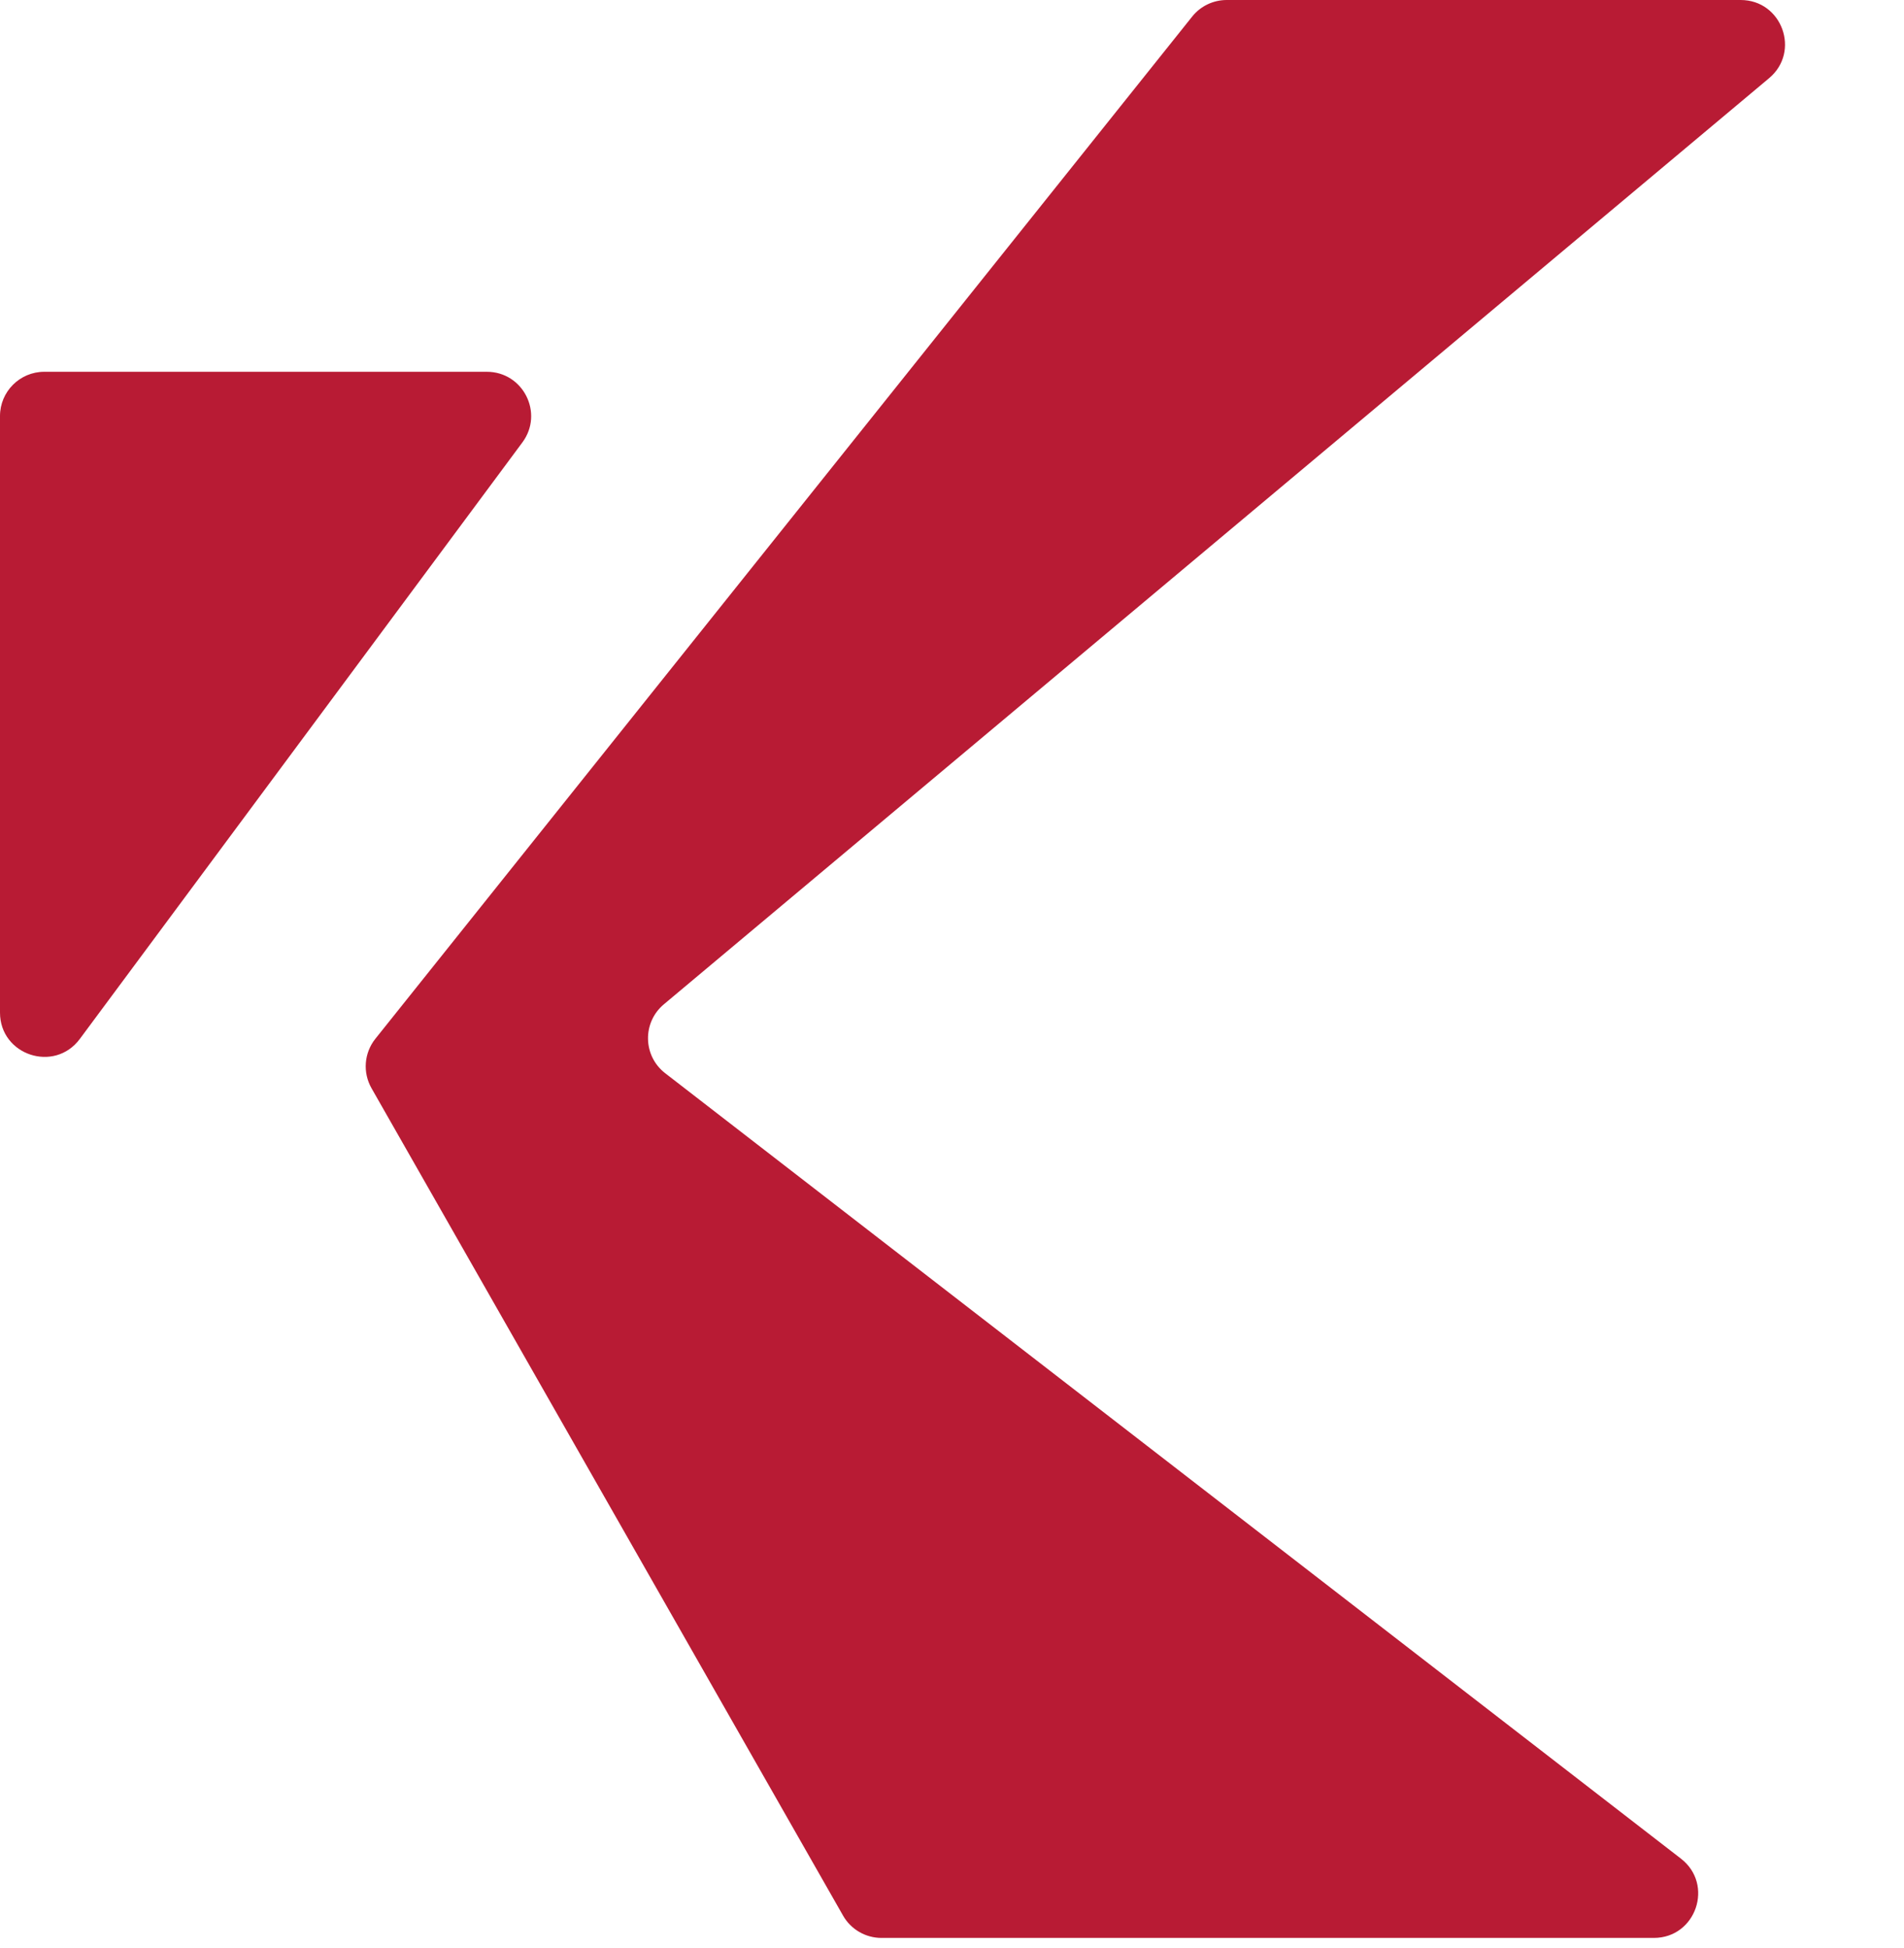
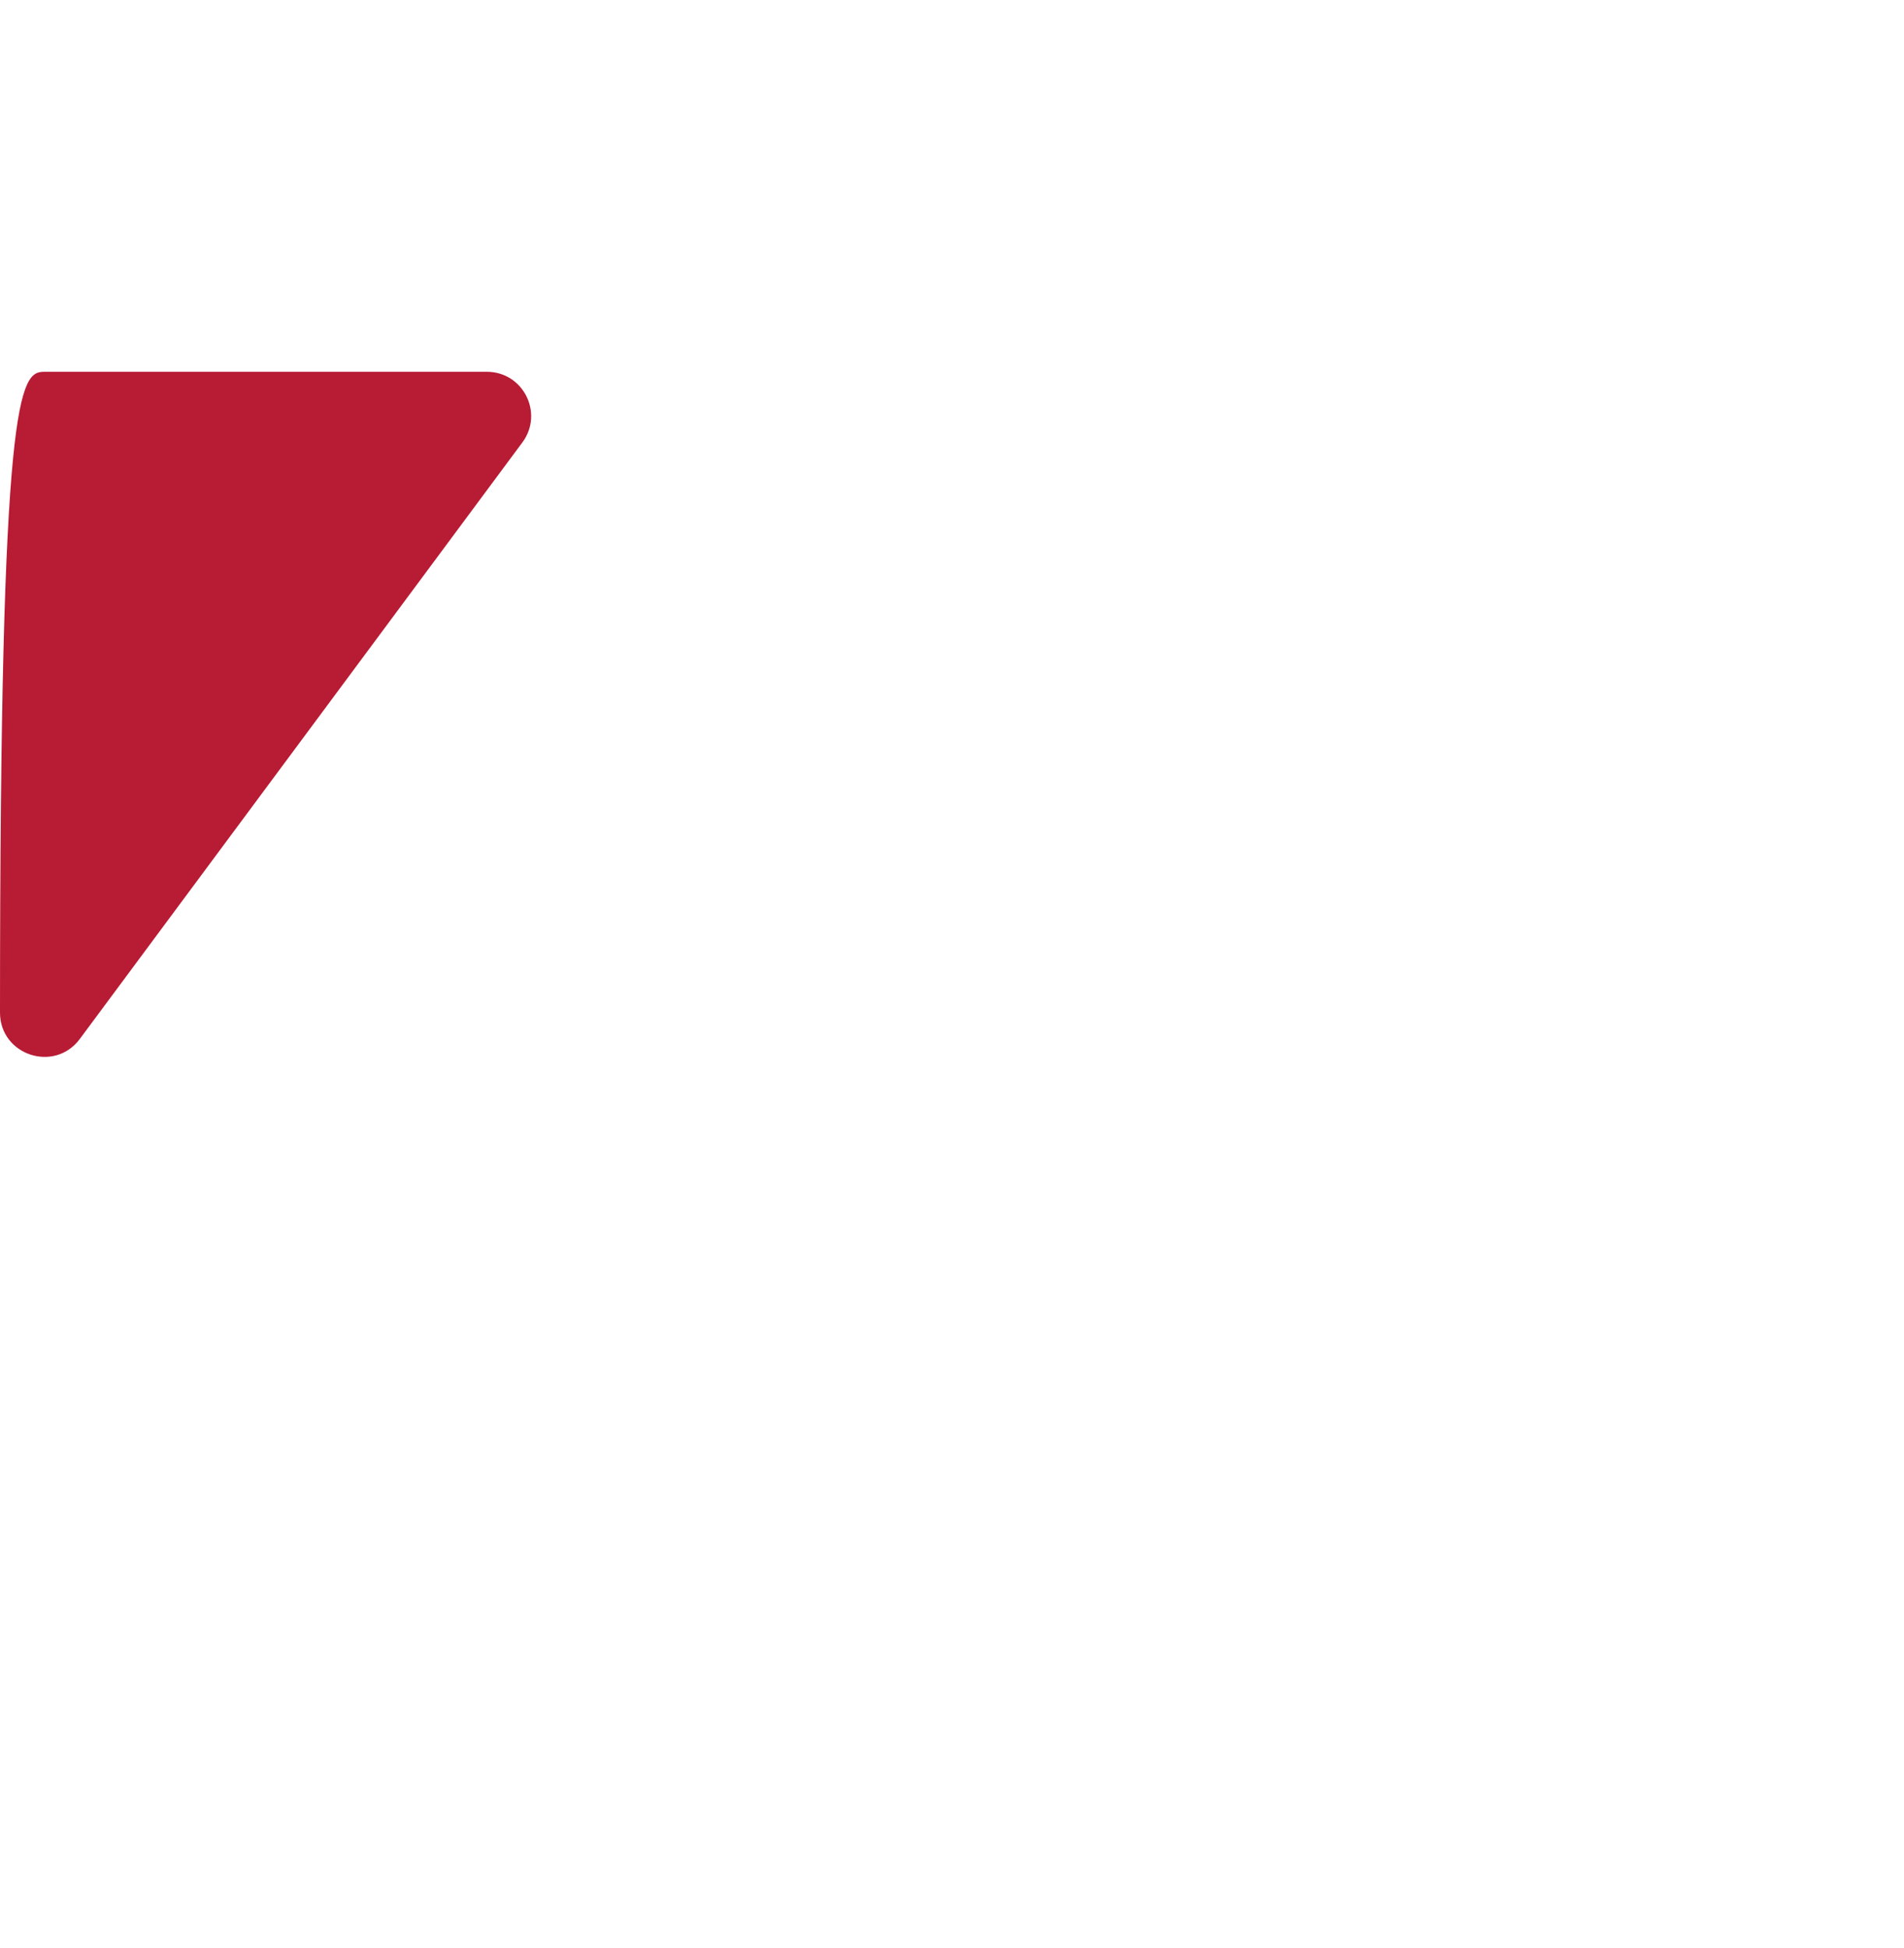
<svg xmlns="http://www.w3.org/2000/svg" width="43" height="44" viewBox="0 0 43 44" fill="none">
-   <path d="M10.994 8.397C11.816 8.397 12.287 9.333 11.797 9.993L1.803 23.465C1.229 24.239 0 23.833 0 22.87V9.397C0 8.845 0.448 8.397 1 8.397H10.994Z" fill="#B81B34" />
-   <path d="M14.993 22.683C14.503 23.093 14.518 23.85 15.023 24.24L37.962 41.979C38.716 42.562 38.304 43.77 37.35 43.77H19.907C19.548 43.77 19.216 43.577 19.039 43.265L8.391 24.58C8.188 24.224 8.222 23.781 8.478 23.461L26.923 0.376C27.112 0.138 27.4 0 27.704 0H39.311C40.245 0 40.669 1.167 39.953 1.766L14.993 22.683Z" fill="#B81B34" />
+   <path d="M10.994 8.397C11.816 8.397 12.287 9.333 11.797 9.993L1.803 23.465C1.229 24.239 0 23.833 0 22.87C0 8.845 0.448 8.397 1 8.397H10.994Z" fill="#B81B34" />
</svg>